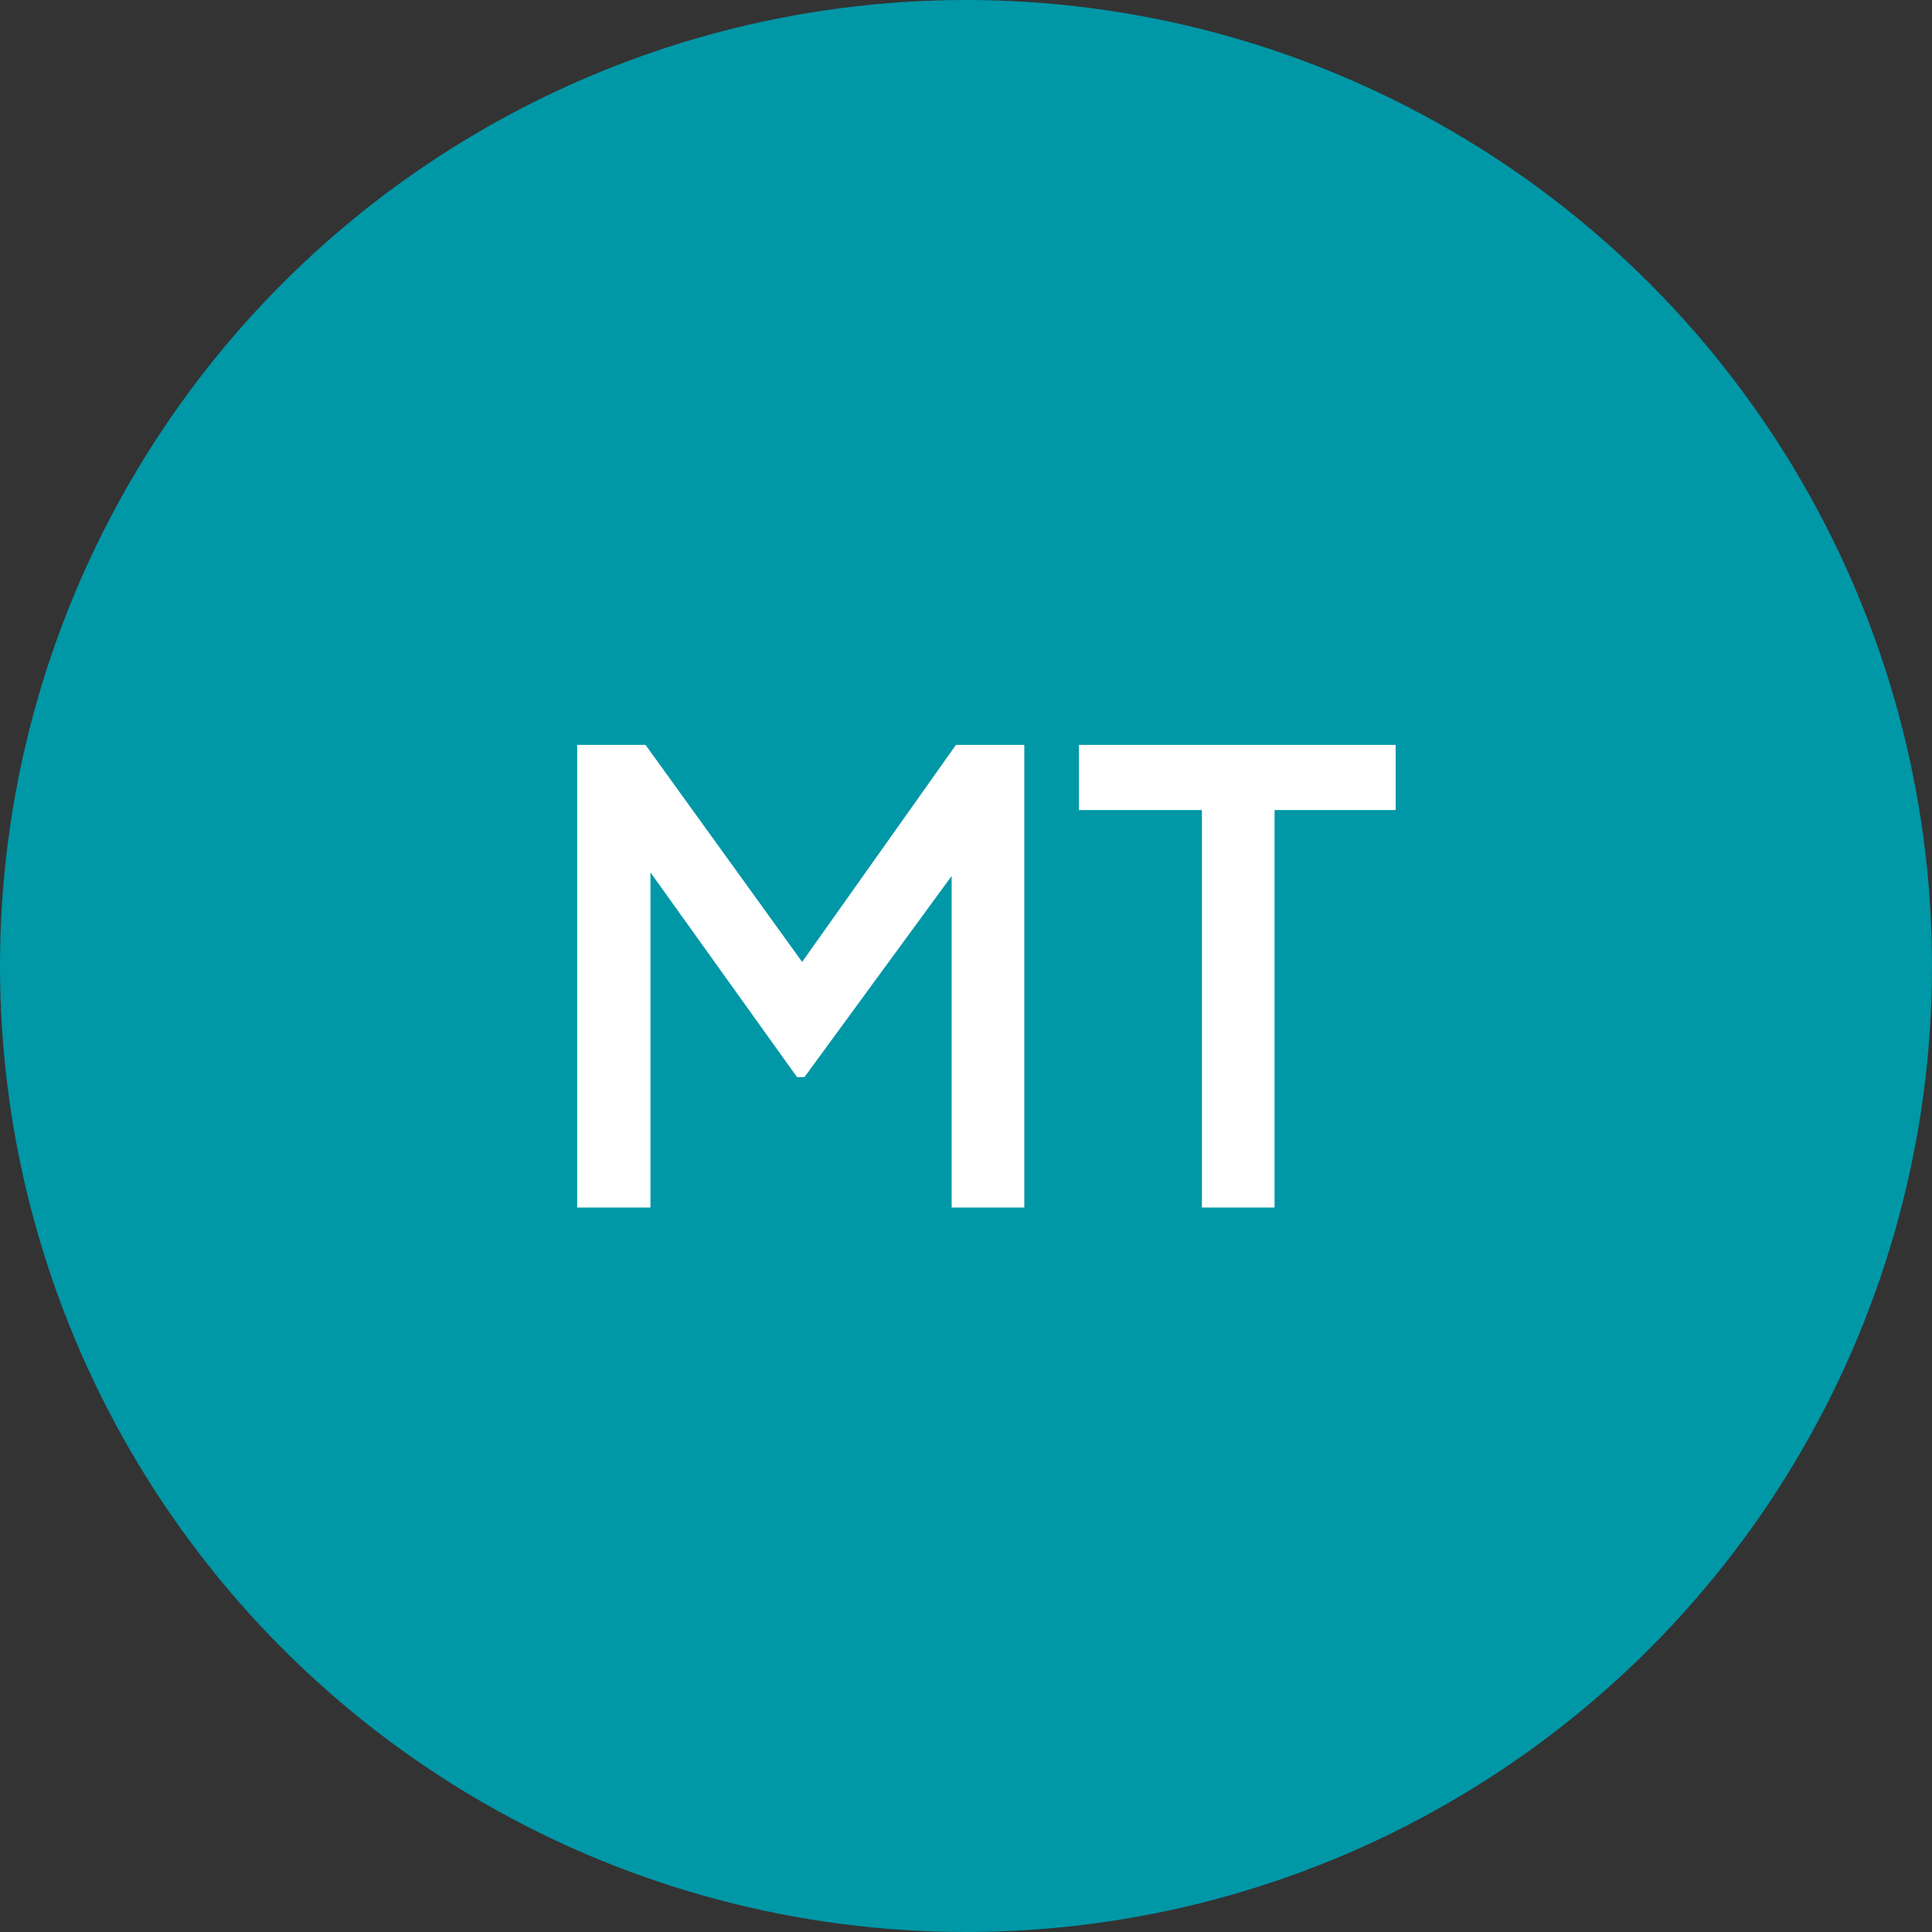
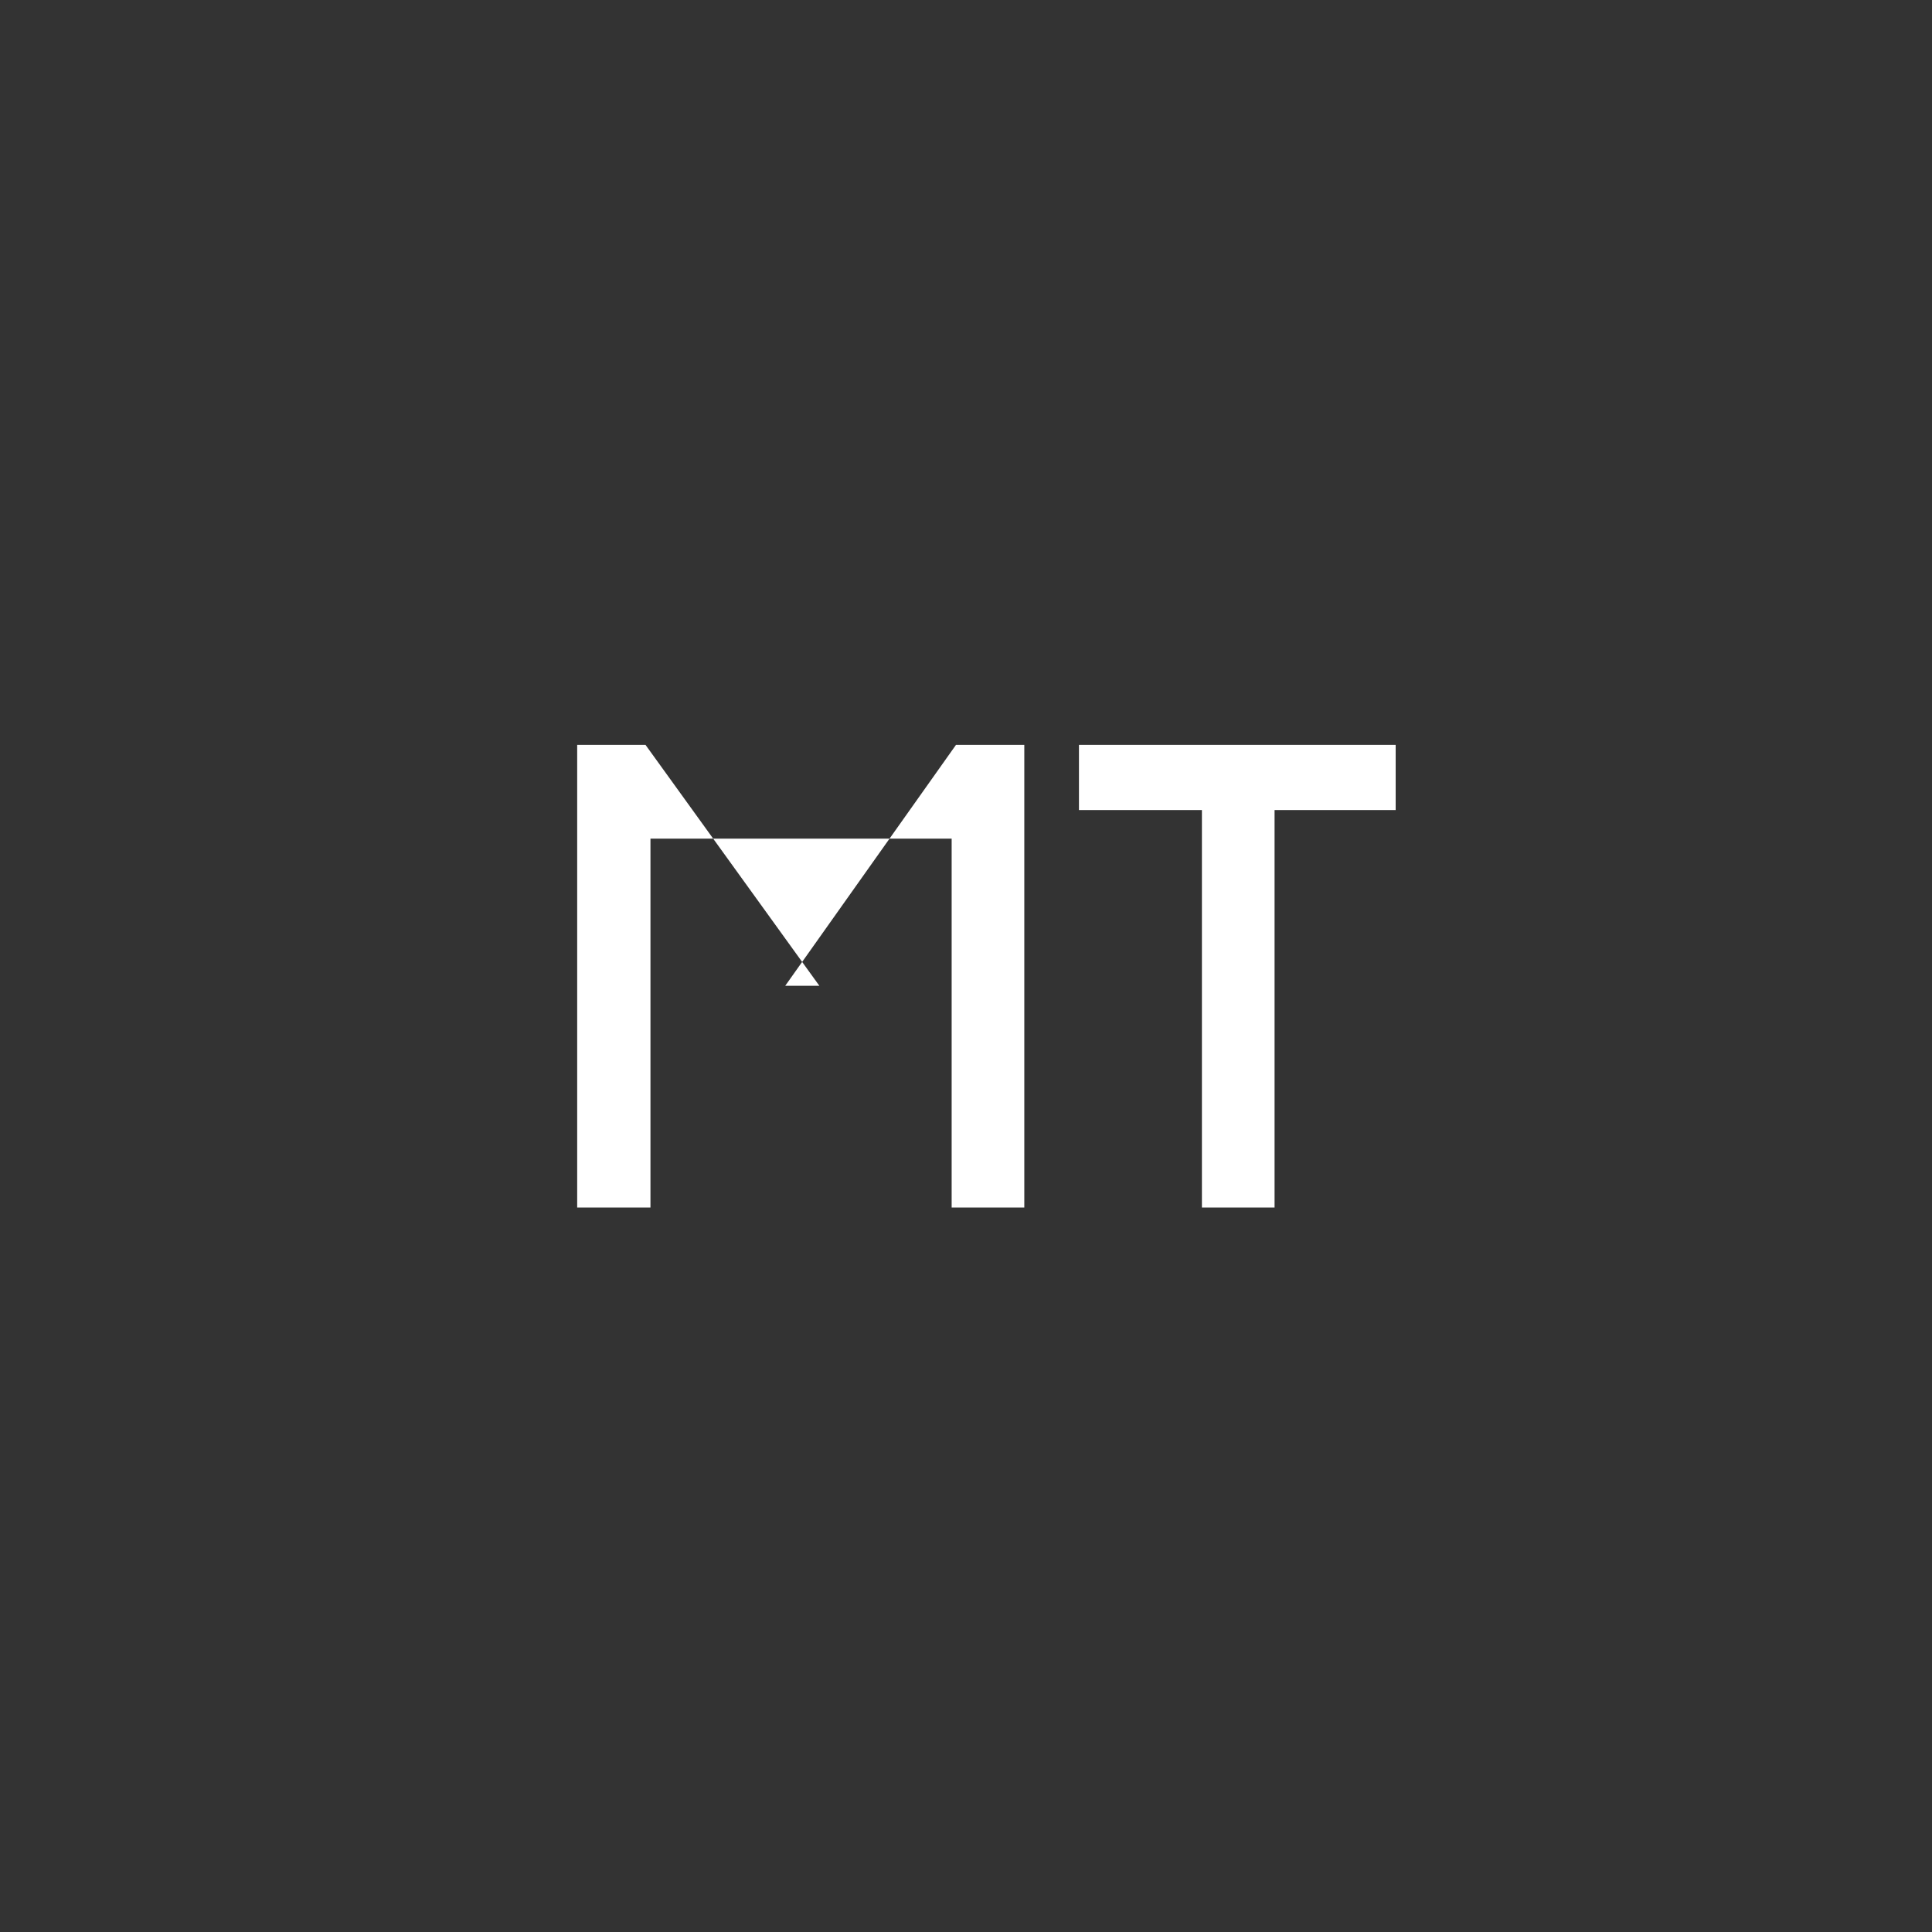
<svg xmlns="http://www.w3.org/2000/svg" width="56" height="56" viewBox="0 0 56 56" fill="none">
  <rect x="0" y="0" width="56" height="56" fill="#333333" stroke="none" />
-   <circle cx="28" cy="28" r="28" fill="#0097A7" />
-   <path d="M16.73 35V21.59H18.71L23.75 28.574H22.76L27.71 21.59H29.69V35H27.584V24.092L28.376 24.308L23.318 31.22H23.102L18.152 24.308L18.854 24.092V35H16.73ZM34.838 35V23.48H31.274V21.59H40.454V23.48H36.944V35H34.838Z" fill="white" />
+   <path d="M16.73 35V21.59H18.71L23.75 28.574H22.76L27.71 21.59H29.69V35H27.584V24.092L28.376 24.308H23.102L18.152 24.308L18.854 24.092V35H16.73ZM34.838 35V23.48H31.274V21.59H40.454V23.48H36.944V35H34.838Z" fill="white" />
</svg>